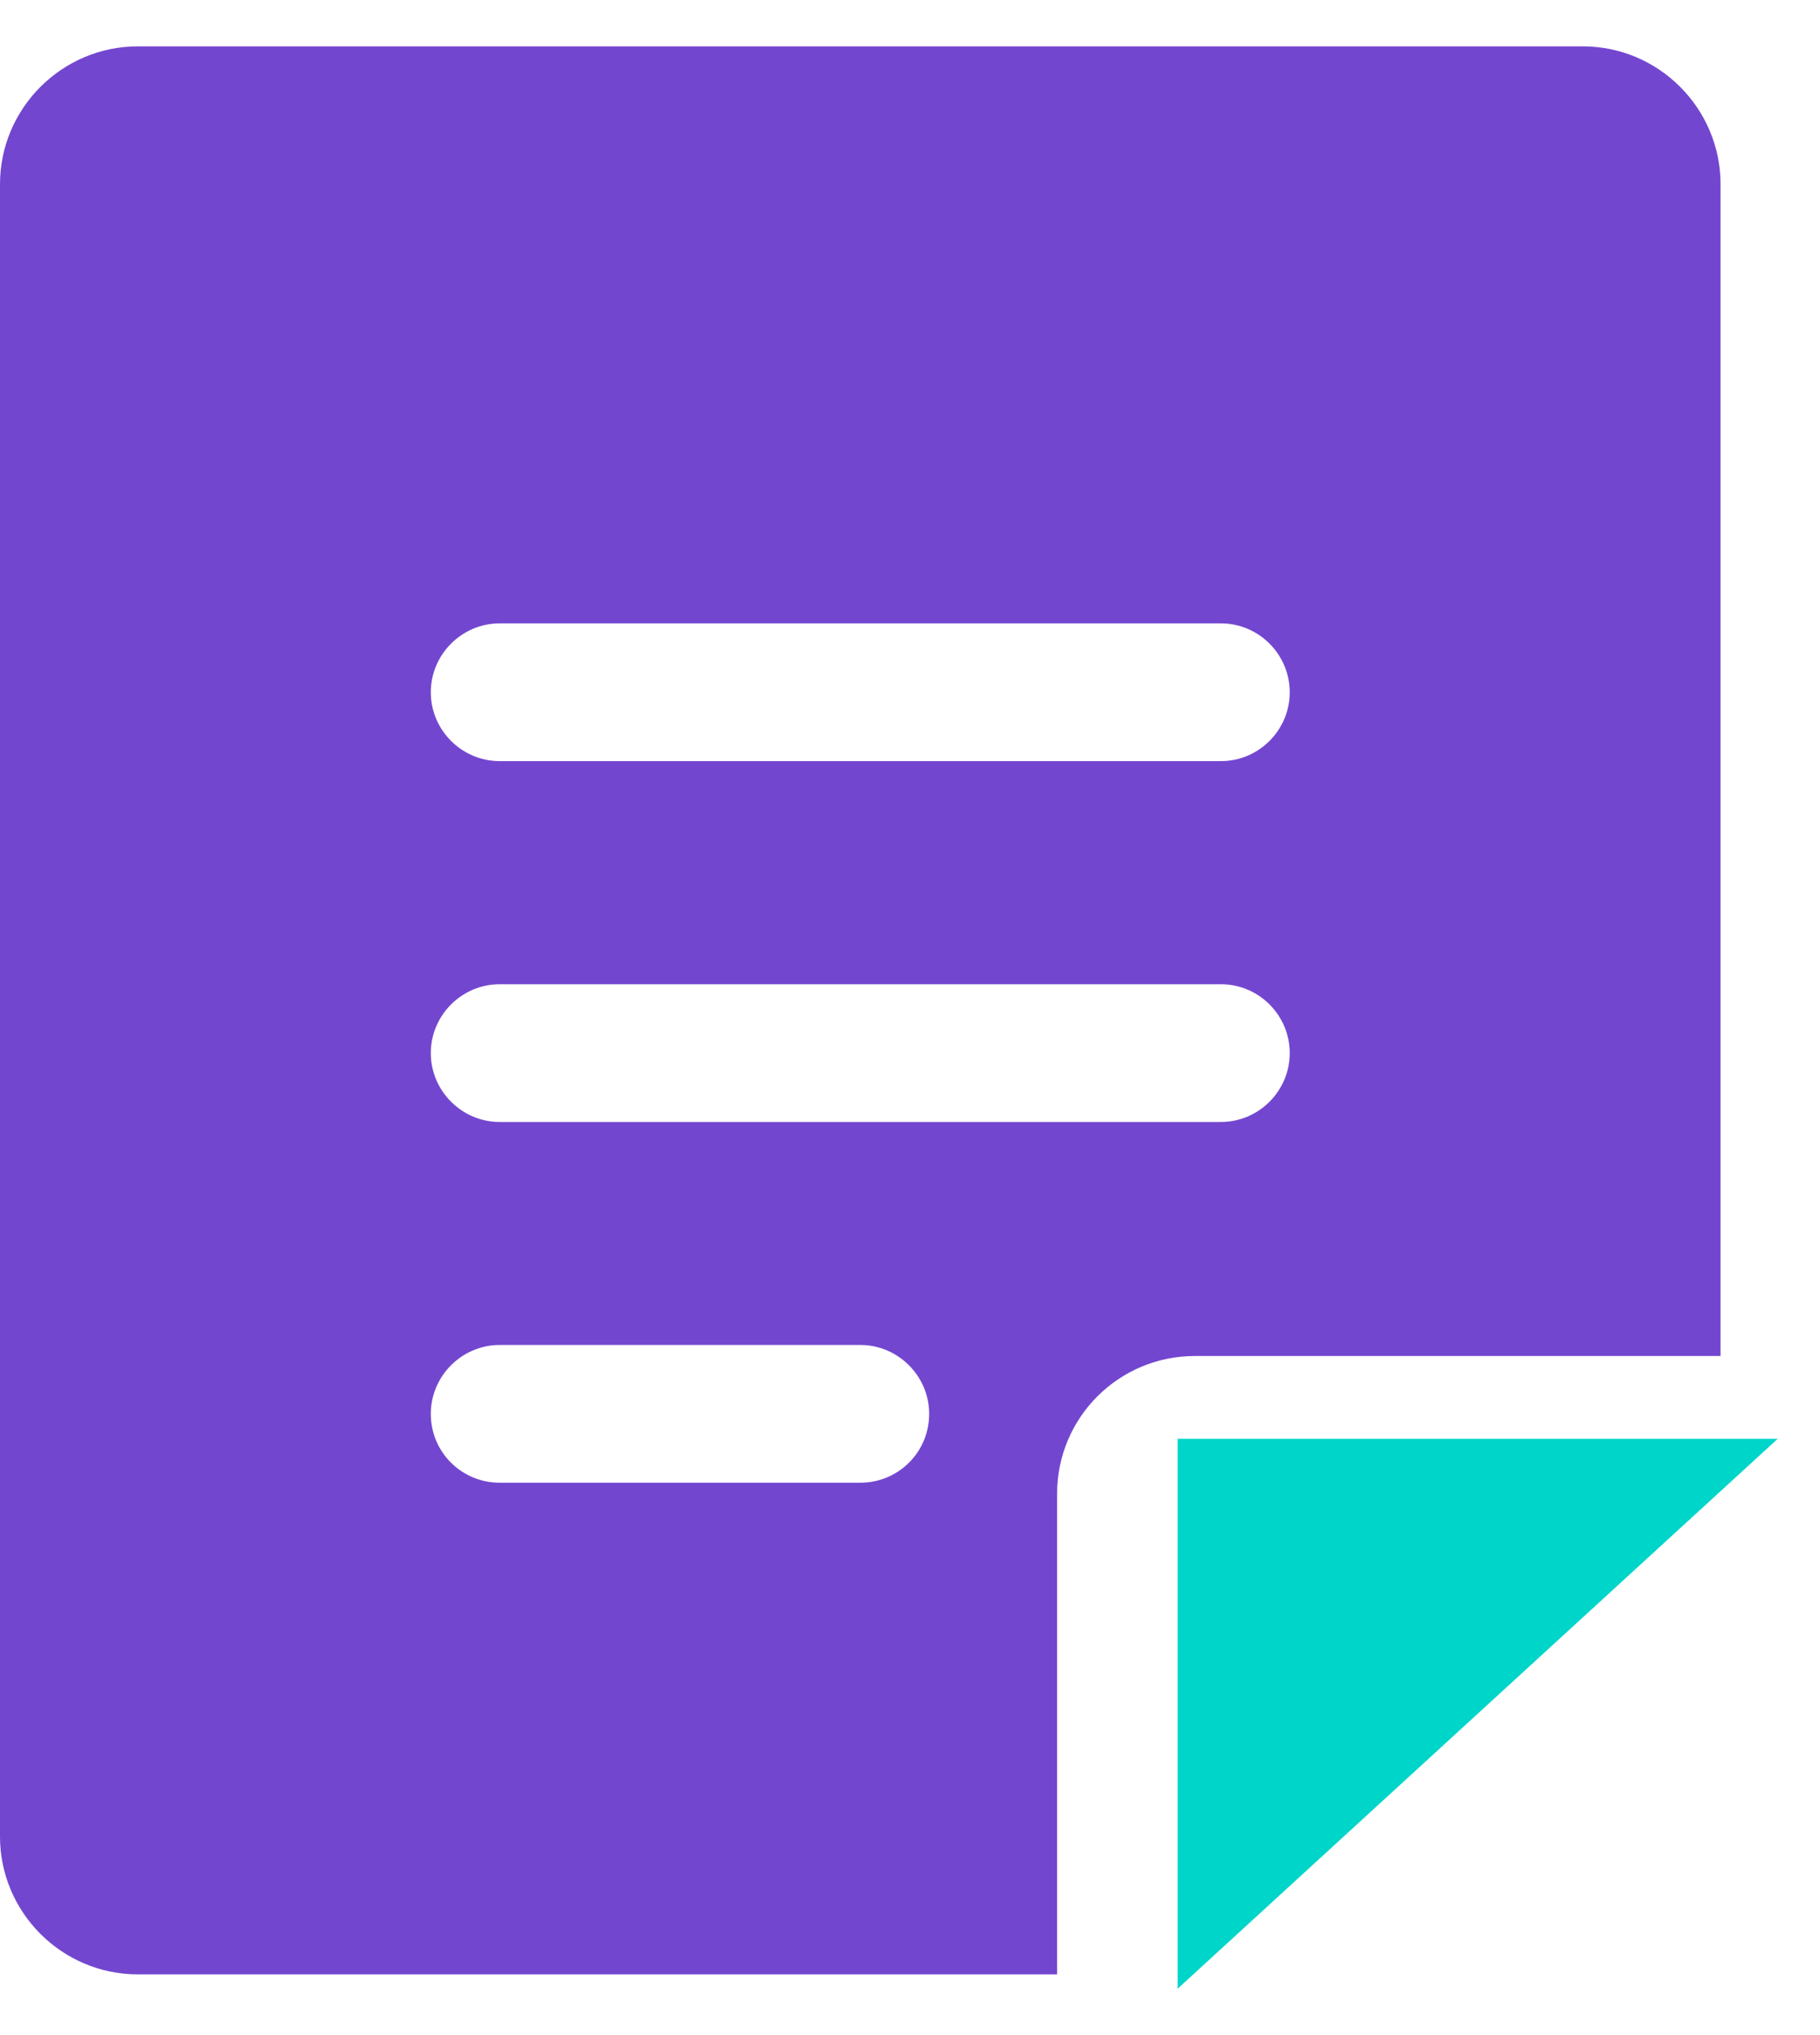
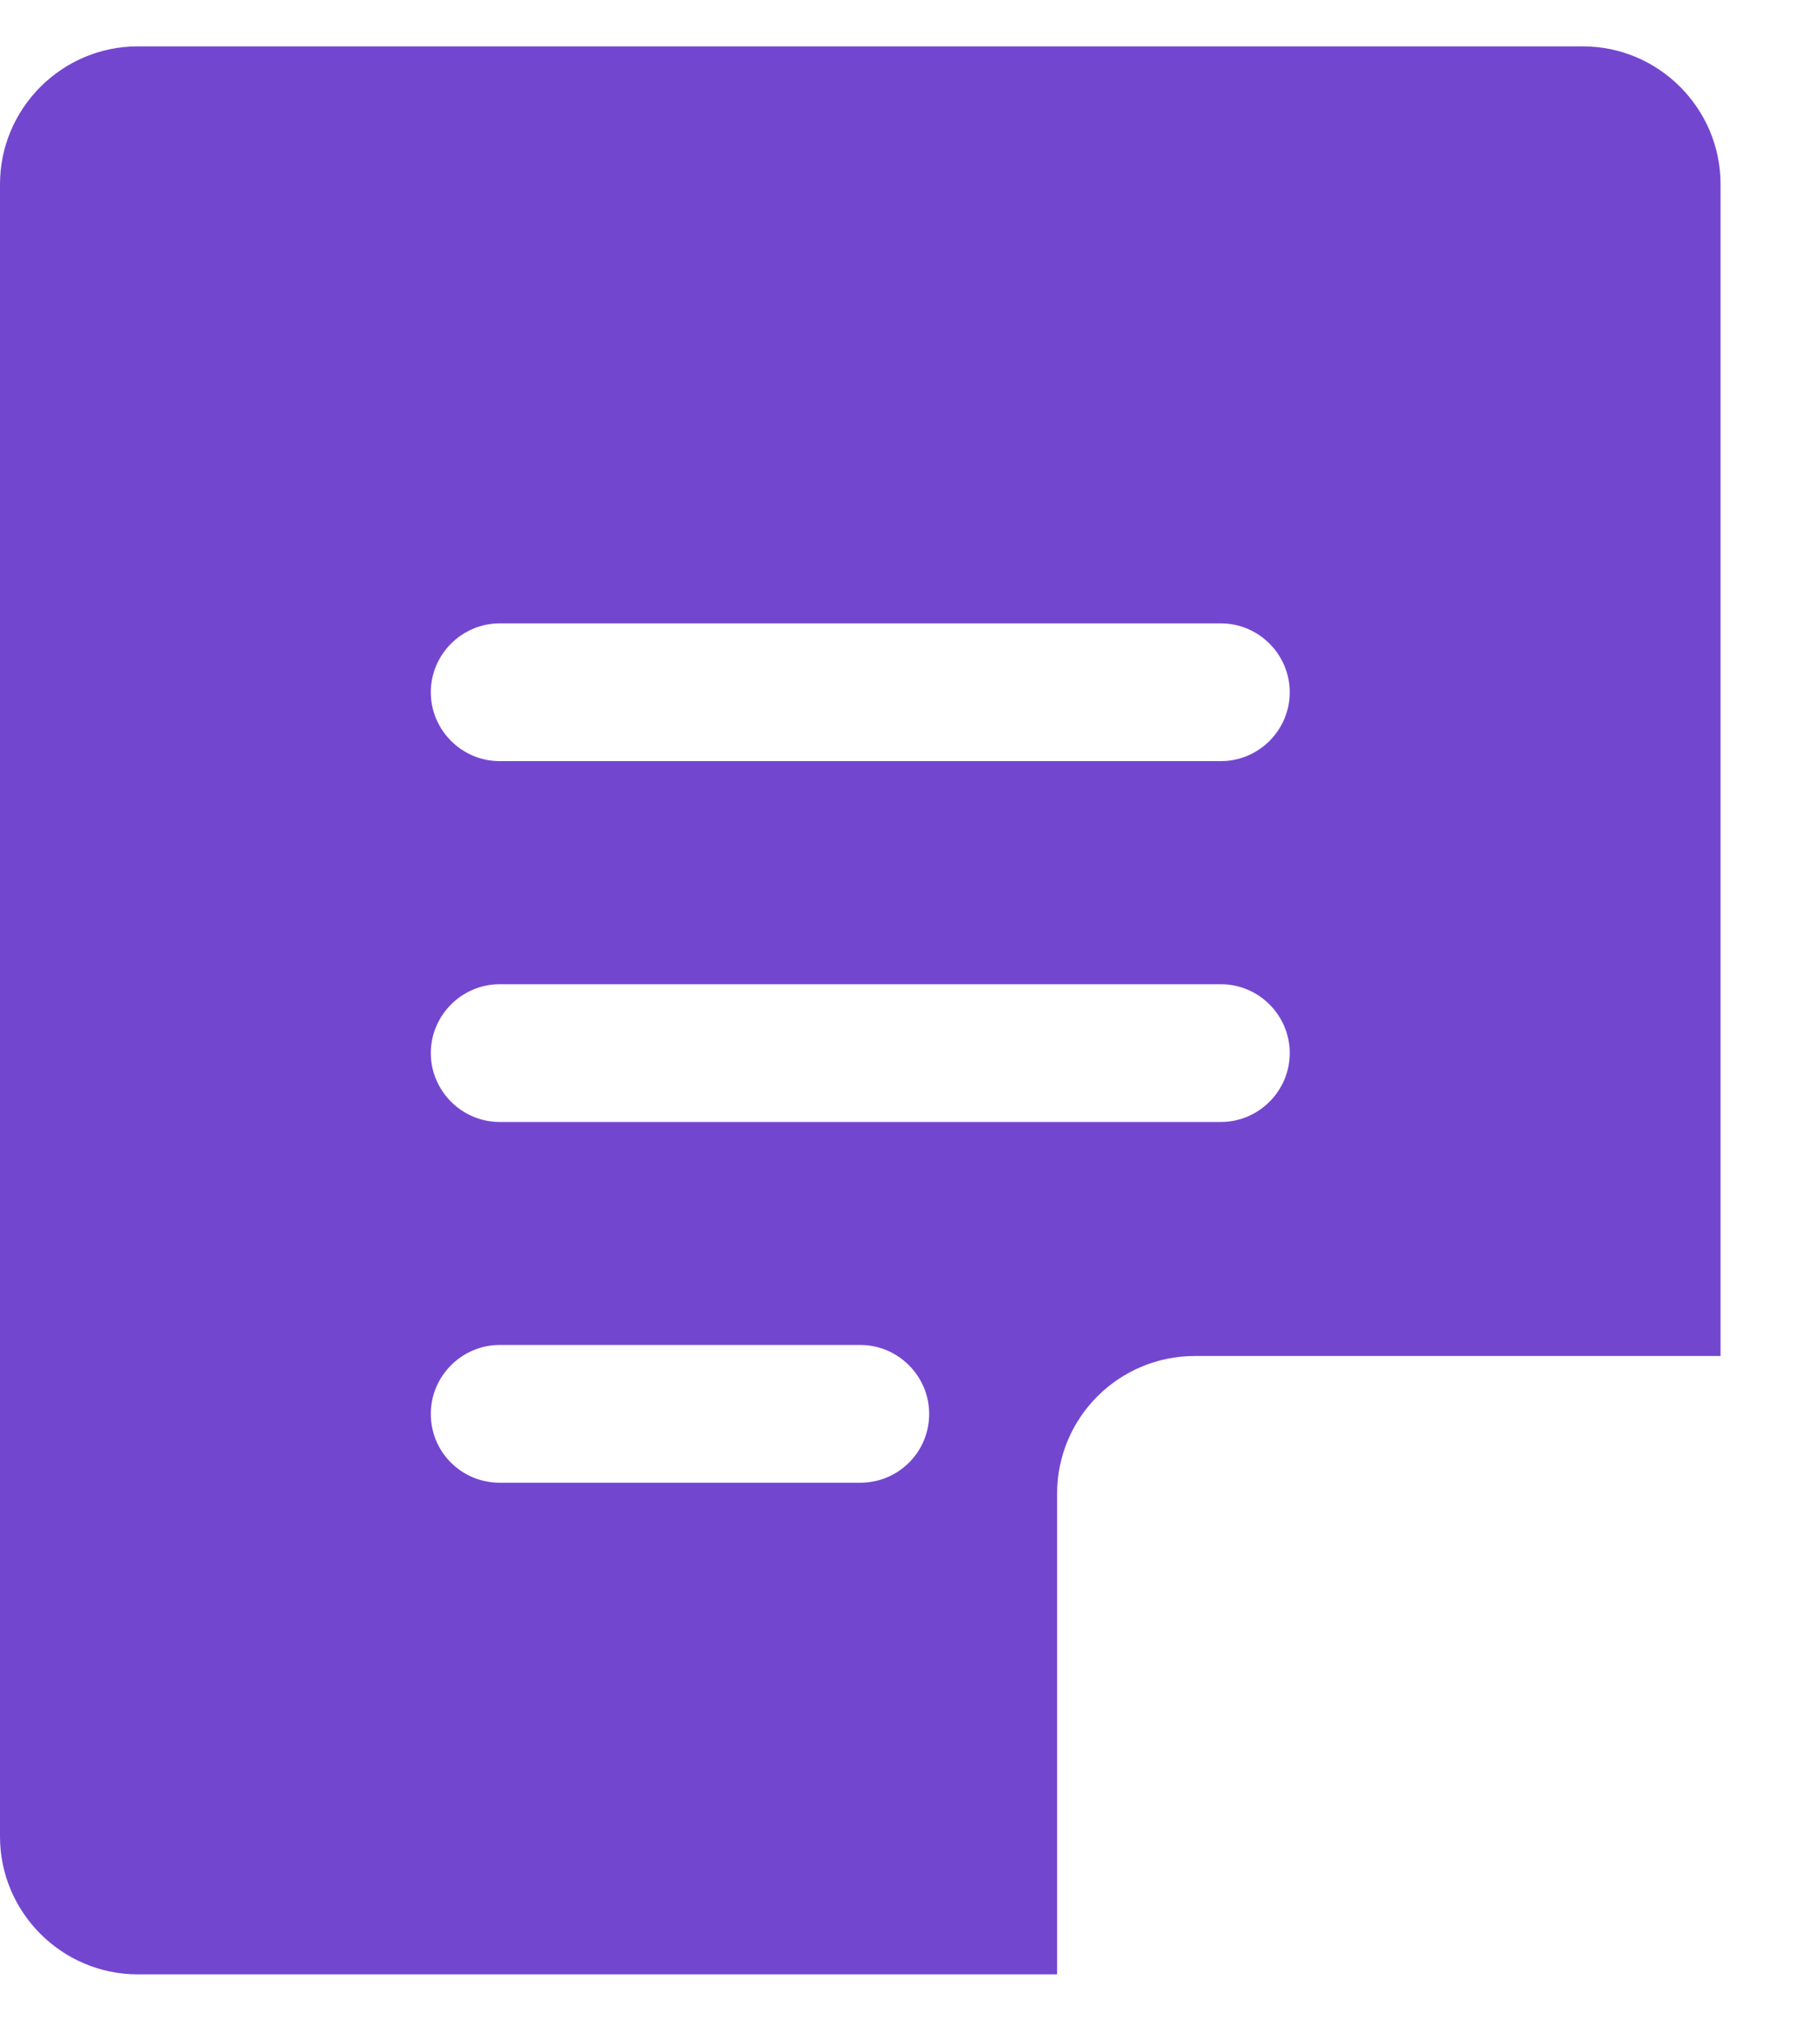
<svg xmlns="http://www.w3.org/2000/svg" width="17" height="19" viewBox="0 0 17 19" fill="none">
-   <path d="M11.16 18.079L15.673 13.946H11.16V18.079Z" fill="#7346D0" />
  <path d="M1.286 18.433H9.874V13.946C9.874 13.232 10.453 12.66 11.16 12.66H16.071V1.719C16.071 1.012 15.493 0.433 14.786 0.433H1.286C0.579 0.433 0 1.012 0 1.719V17.147C0 17.855 0.579 18.433 1.286 18.433ZM4.667 5.82H11.404C11.758 5.82 12.047 6.11 12.047 6.463C12.047 6.817 11.758 7.106 11.404 7.106H4.667C4.314 7.106 4.024 6.817 4.024 6.463C4.024 6.11 4.314 5.82 4.667 5.82ZM4.667 9.189H11.404C11.758 9.189 12.047 9.478 12.047 9.832C12.047 10.185 11.758 10.475 11.404 10.475H4.667C4.314 10.475 4.024 10.185 4.024 9.832C4.024 9.478 4.314 9.189 4.667 9.189ZM4.667 12.557H8.036C8.389 12.557 8.679 12.847 8.679 13.2C8.679 13.56 8.389 13.843 8.036 13.843H4.667C4.314 13.843 4.024 13.56 4.024 13.2C4.024 12.847 4.314 12.557 4.667 12.557Z" fill="#7346D0" />
-   <path d="M11 18.567L16.605 13.433H11V18.567Z" fill="#00D5CA" />
</svg>